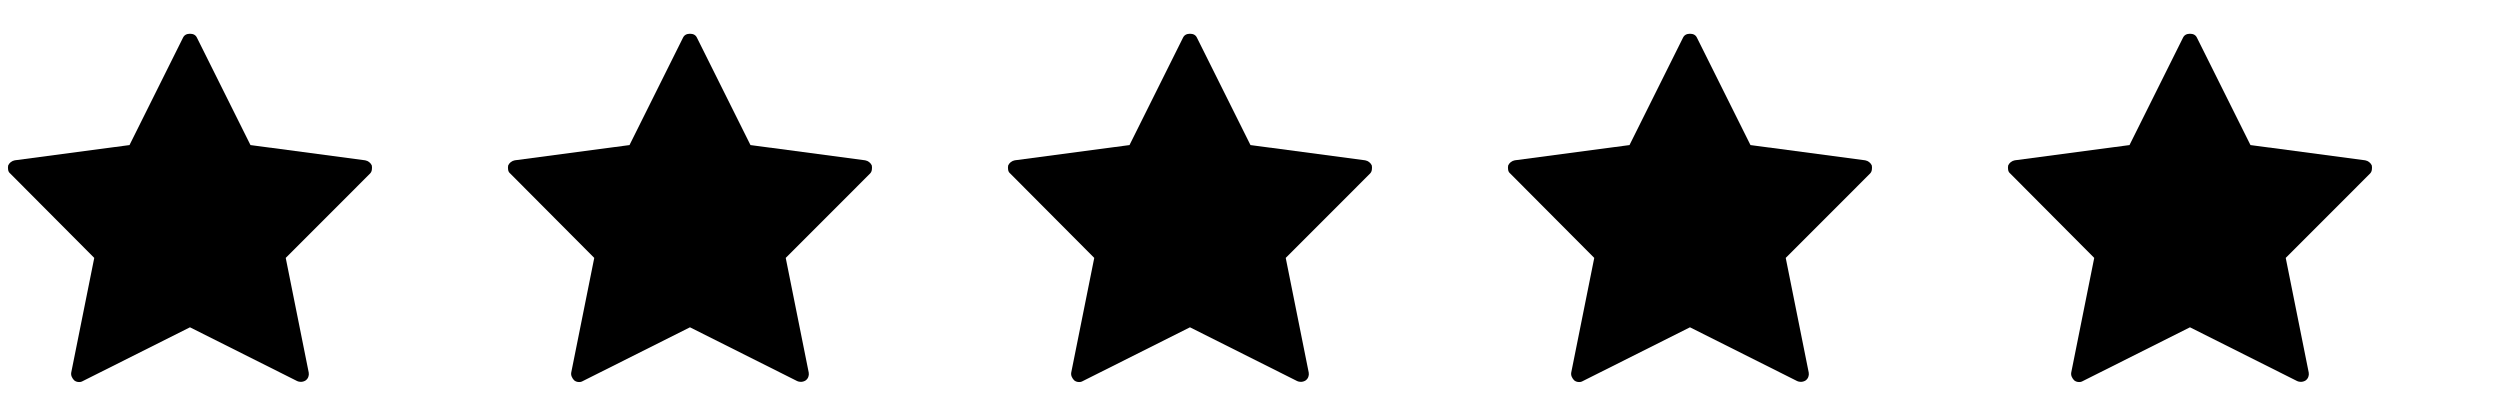
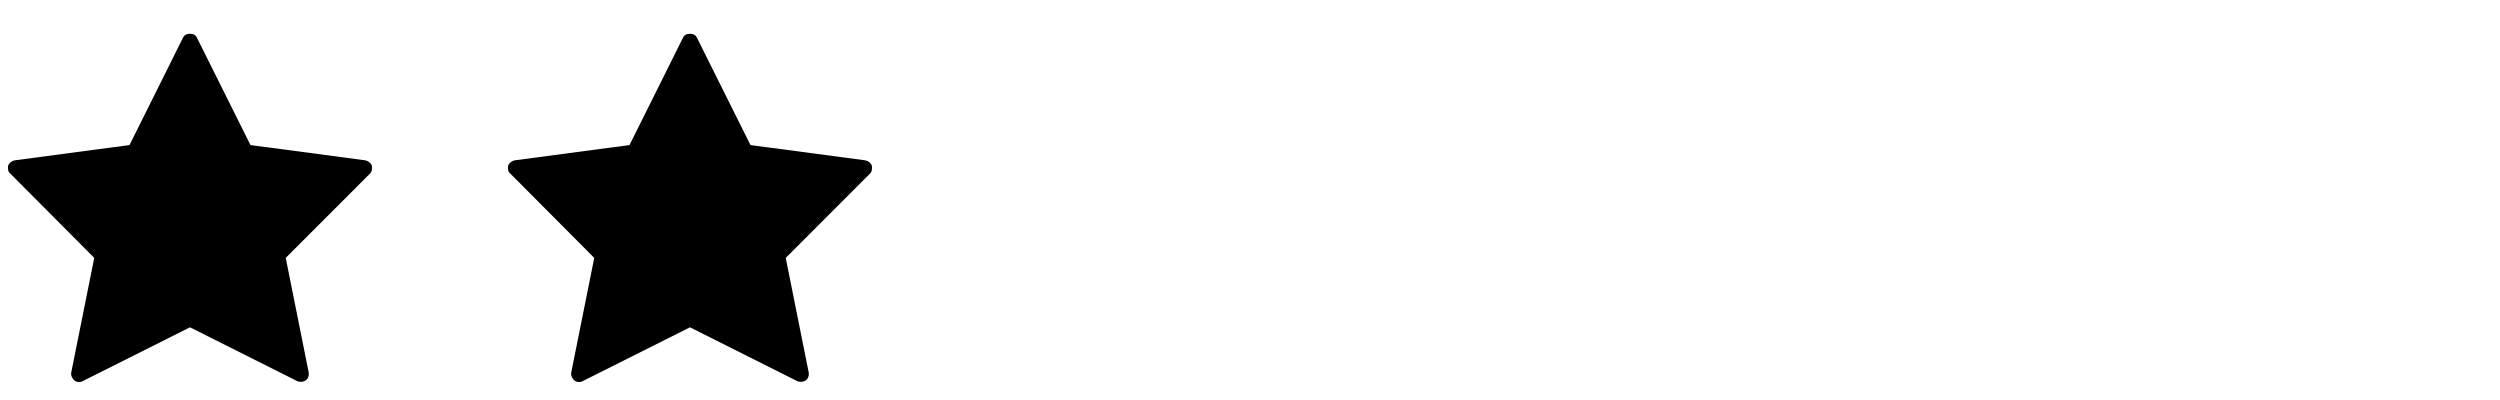
<svg xmlns="http://www.w3.org/2000/svg" width="100" height="16" viewBox="0 0 100 16" fill="none">
  <path d="M14.873 6.62C14.853 6.57 14.818 6.526 14.769 6.486C14.719 6.447 14.665 6.422 14.605 6.412L10.019 5.803L7.881 1.514C7.832 1.405 7.738 1.35 7.599 1.35C7.461 1.35 7.367 1.405 7.317 1.514L5.18 5.803L0.593 6.412C0.534 6.422 0.479 6.447 0.43 6.486C0.38 6.526 0.346 6.57 0.326 6.62C0.316 6.679 0.316 6.739 0.326 6.798C0.336 6.857 0.365 6.907 0.415 6.946L3.77 10.316L2.849 14.903C2.839 14.962 2.847 15.019 2.871 15.073C2.896 15.128 2.928 15.175 2.968 15.214C3.017 15.254 3.074 15.276 3.139 15.281C3.203 15.286 3.26 15.274 3.309 15.244L7.599 13.092L11.889 15.244C11.909 15.254 11.931 15.261 11.956 15.266C11.981 15.271 12.008 15.274 12.037 15.274C12.067 15.274 12.099 15.269 12.134 15.259C12.169 15.249 12.201 15.234 12.23 15.214C12.28 15.175 12.315 15.128 12.334 15.073C12.354 15.019 12.359 14.962 12.349 14.903L11.429 10.316L14.798 6.946C14.838 6.907 14.863 6.857 14.873 6.798C14.883 6.739 14.883 6.679 14.873 6.62Z" fill="black" />
  <path d="M34.873 6.62C34.853 6.57 34.818 6.526 34.769 6.486C34.719 6.447 34.665 6.422 34.605 6.412L30.019 5.803L27.881 1.514C27.832 1.405 27.738 1.35 27.599 1.35C27.461 1.35 27.367 1.405 27.317 1.514L25.18 5.803L20.593 6.412C20.534 6.422 20.479 6.447 20.43 6.486C20.38 6.526 20.346 6.57 20.326 6.62C20.316 6.679 20.316 6.739 20.326 6.798C20.336 6.857 20.365 6.907 20.415 6.946L23.77 10.316L22.849 14.903C22.839 14.962 22.847 15.019 22.872 15.073C22.896 15.128 22.928 15.175 22.968 15.214C23.017 15.254 23.074 15.276 23.139 15.281C23.203 15.286 23.26 15.274 23.309 15.244L27.599 13.092L31.889 15.244C31.909 15.254 31.931 15.261 31.956 15.266C31.981 15.271 32.008 15.274 32.038 15.274C32.067 15.274 32.099 15.269 32.134 15.259C32.169 15.249 32.201 15.234 32.23 15.214C32.28 15.175 32.315 15.128 32.334 15.073C32.354 15.019 32.359 14.962 32.349 14.903L31.429 10.316L34.798 6.946C34.838 6.907 34.863 6.857 34.873 6.798C34.883 6.739 34.883 6.679 34.873 6.62Z" fill="black" />
-   <path d="M54.873 6.62C54.853 6.57 54.818 6.526 54.769 6.486C54.719 6.447 54.665 6.422 54.605 6.412L50.019 5.803L47.881 1.514C47.832 1.405 47.738 1.35 47.599 1.35C47.461 1.35 47.367 1.405 47.317 1.514L45.18 5.803L40.593 6.412C40.534 6.422 40.479 6.447 40.43 6.486C40.38 6.526 40.346 6.57 40.326 6.62C40.316 6.679 40.316 6.739 40.326 6.798C40.336 6.857 40.365 6.907 40.415 6.946L43.77 10.316L42.849 14.903C42.839 14.962 42.847 15.019 42.871 15.073C42.896 15.128 42.928 15.175 42.968 15.214C43.017 15.254 43.074 15.276 43.139 15.281C43.203 15.286 43.26 15.274 43.309 15.244L47.599 13.092L51.889 15.244C51.909 15.254 51.931 15.261 51.956 15.266C51.981 15.271 52.008 15.274 52.038 15.274C52.067 15.274 52.099 15.269 52.134 15.259C52.169 15.249 52.201 15.234 52.23 15.214C52.28 15.175 52.315 15.128 52.334 15.073C52.354 15.019 52.359 14.962 52.349 14.903L51.429 10.316L54.798 6.946C54.838 6.907 54.863 6.857 54.873 6.798C54.883 6.739 54.883 6.679 54.873 6.62Z" fill="black" />
-   <path d="M74.873 6.62C74.853 6.57 74.818 6.526 74.769 6.486C74.719 6.447 74.665 6.422 74.606 6.412L70.019 5.803L67.881 1.514C67.832 1.405 67.738 1.35 67.599 1.35C67.461 1.35 67.367 1.405 67.317 1.514L65.18 5.803L60.593 6.412C60.534 6.422 60.479 6.447 60.43 6.486C60.38 6.526 60.346 6.57 60.326 6.62C60.316 6.679 60.316 6.739 60.326 6.798C60.336 6.857 60.365 6.907 60.415 6.946L63.77 10.316L62.849 14.903C62.839 14.962 62.847 15.019 62.871 15.073C62.896 15.128 62.928 15.175 62.968 15.214C63.017 15.254 63.074 15.276 63.139 15.281C63.203 15.286 63.26 15.274 63.309 15.244L67.599 13.092L71.889 15.244C71.909 15.254 71.931 15.261 71.956 15.266C71.981 15.271 72.008 15.274 72.037 15.274C72.067 15.274 72.099 15.269 72.134 15.259C72.169 15.249 72.201 15.234 72.231 15.214C72.28 15.175 72.315 15.128 72.334 15.073C72.354 15.019 72.359 14.962 72.349 14.903L71.429 10.316L74.798 6.946C74.838 6.907 74.863 6.857 74.873 6.798C74.883 6.739 74.883 6.679 74.873 6.62Z" fill="black" />
-   <path d="M94.873 6.62C94.853 6.57 94.818 6.526 94.769 6.486C94.719 6.447 94.665 6.422 94.606 6.412L90.019 5.803L87.881 1.514C87.832 1.405 87.738 1.35 87.599 1.35C87.461 1.35 87.367 1.405 87.317 1.514L85.18 5.803L80.593 6.412C80.534 6.422 80.479 6.447 80.43 6.486C80.38 6.526 80.346 6.57 80.326 6.62C80.316 6.679 80.316 6.739 80.326 6.798C80.336 6.857 80.365 6.907 80.415 6.946L83.769 10.316L82.849 14.903C82.839 14.962 82.847 15.019 82.871 15.073C82.896 15.128 82.928 15.175 82.968 15.214C83.017 15.254 83.074 15.276 83.139 15.281C83.203 15.286 83.26 15.274 83.309 15.244L87.599 13.092L91.889 15.244C91.909 15.254 91.931 15.261 91.956 15.266C91.981 15.271 92.008 15.274 92.037 15.274C92.067 15.274 92.099 15.269 92.134 15.259C92.169 15.249 92.201 15.234 92.231 15.214C92.28 15.175 92.315 15.128 92.334 15.073C92.354 15.019 92.359 14.962 92.349 14.903L91.429 10.316L94.798 6.946C94.838 6.907 94.863 6.857 94.873 6.798C94.883 6.739 94.883 6.679 94.873 6.62Z" fill="black" />
</svg>